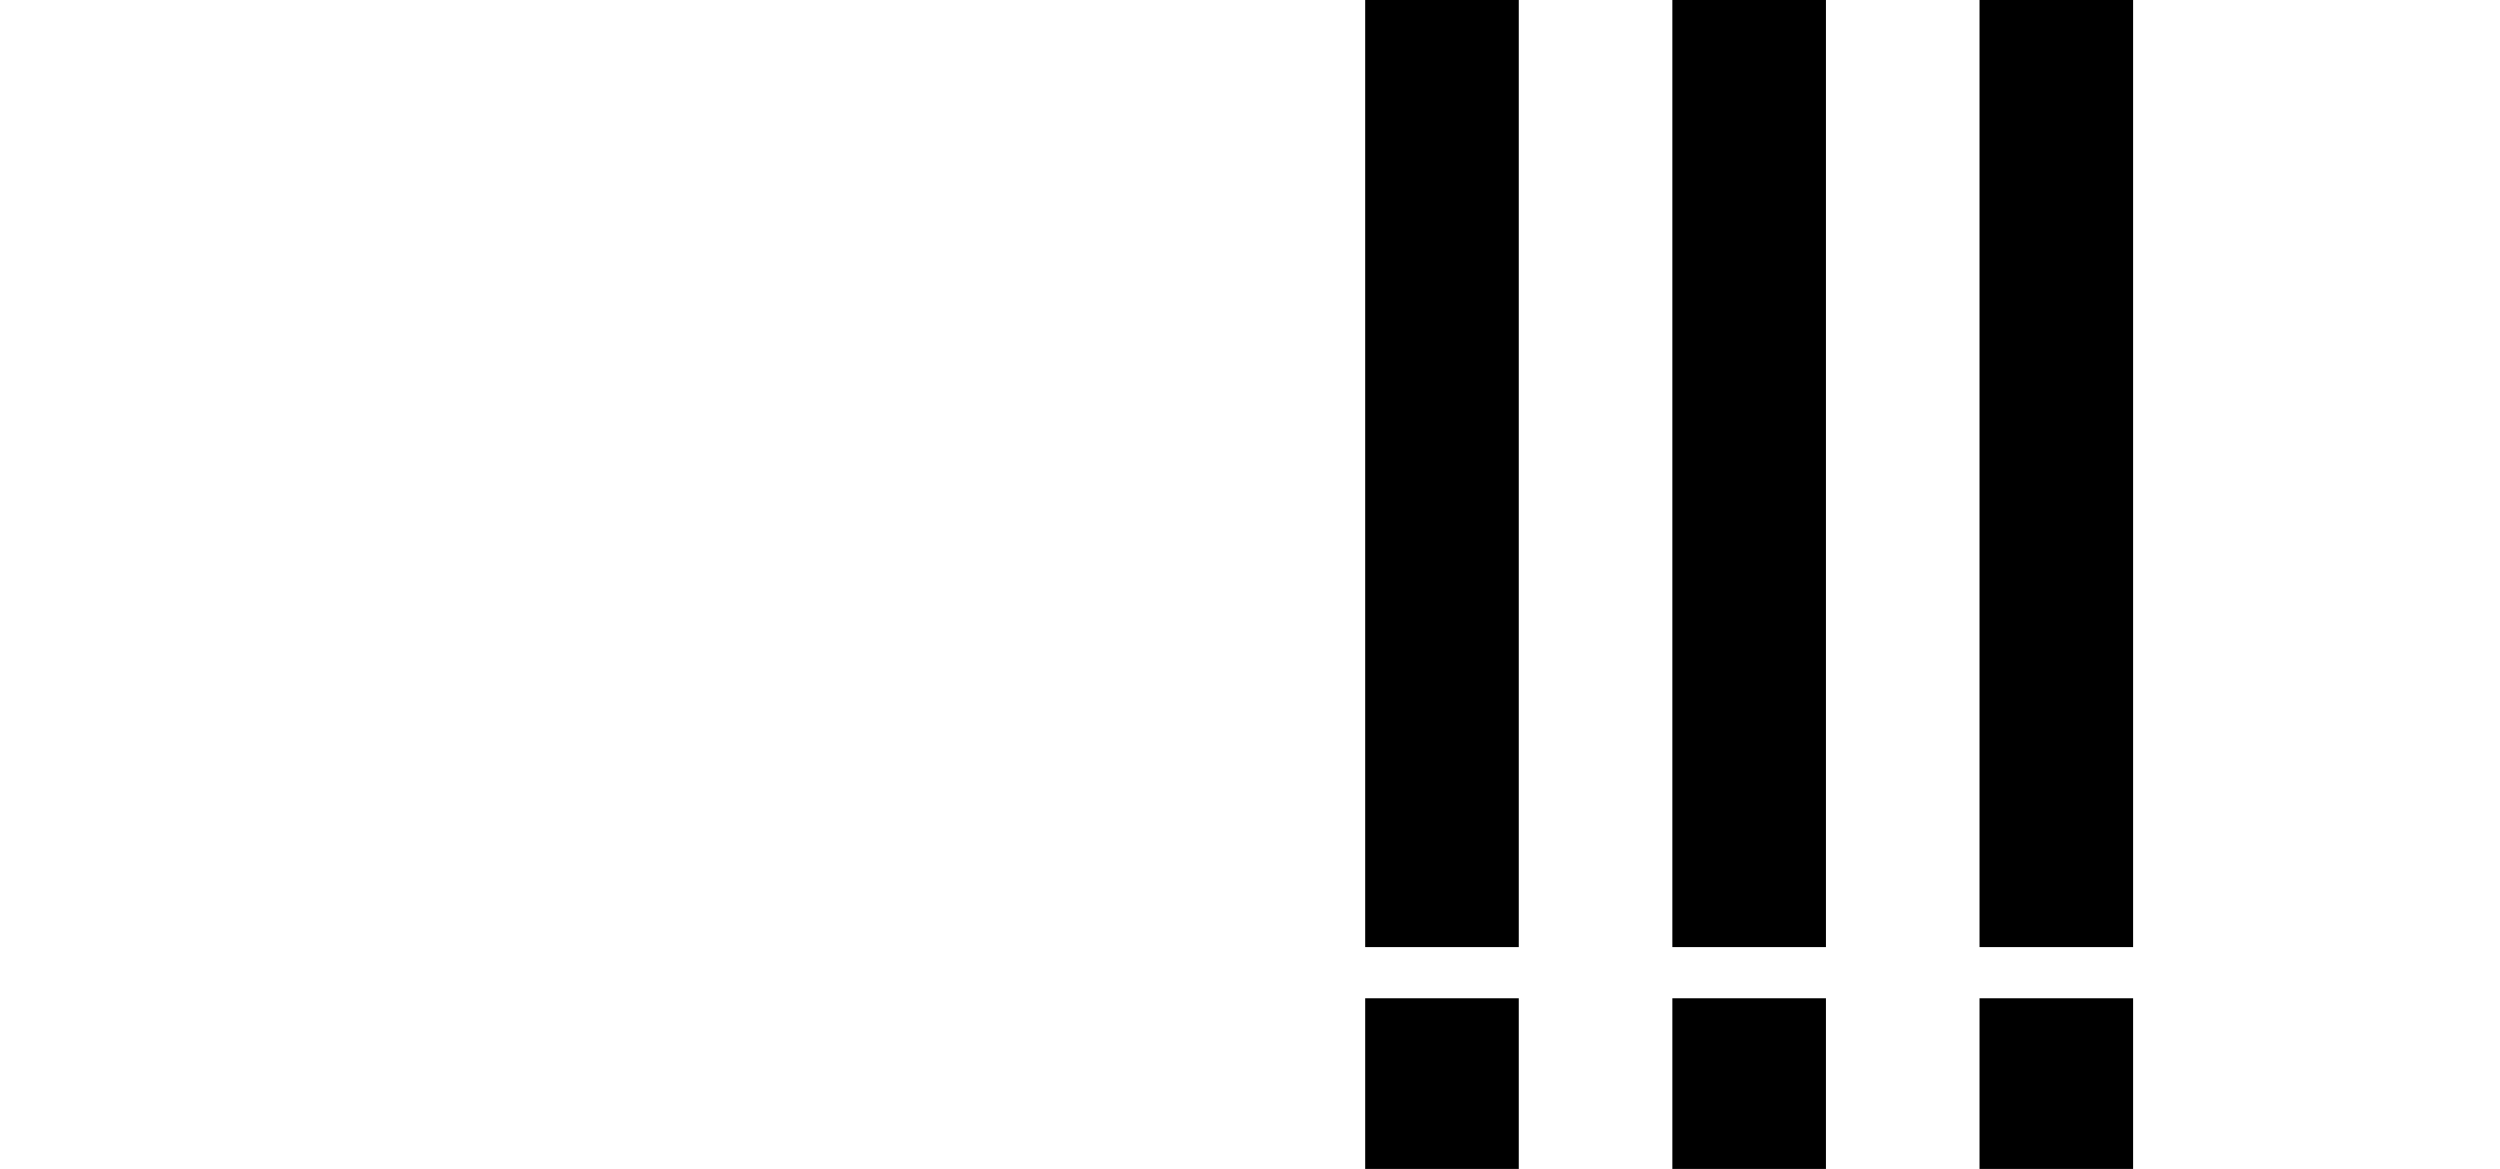
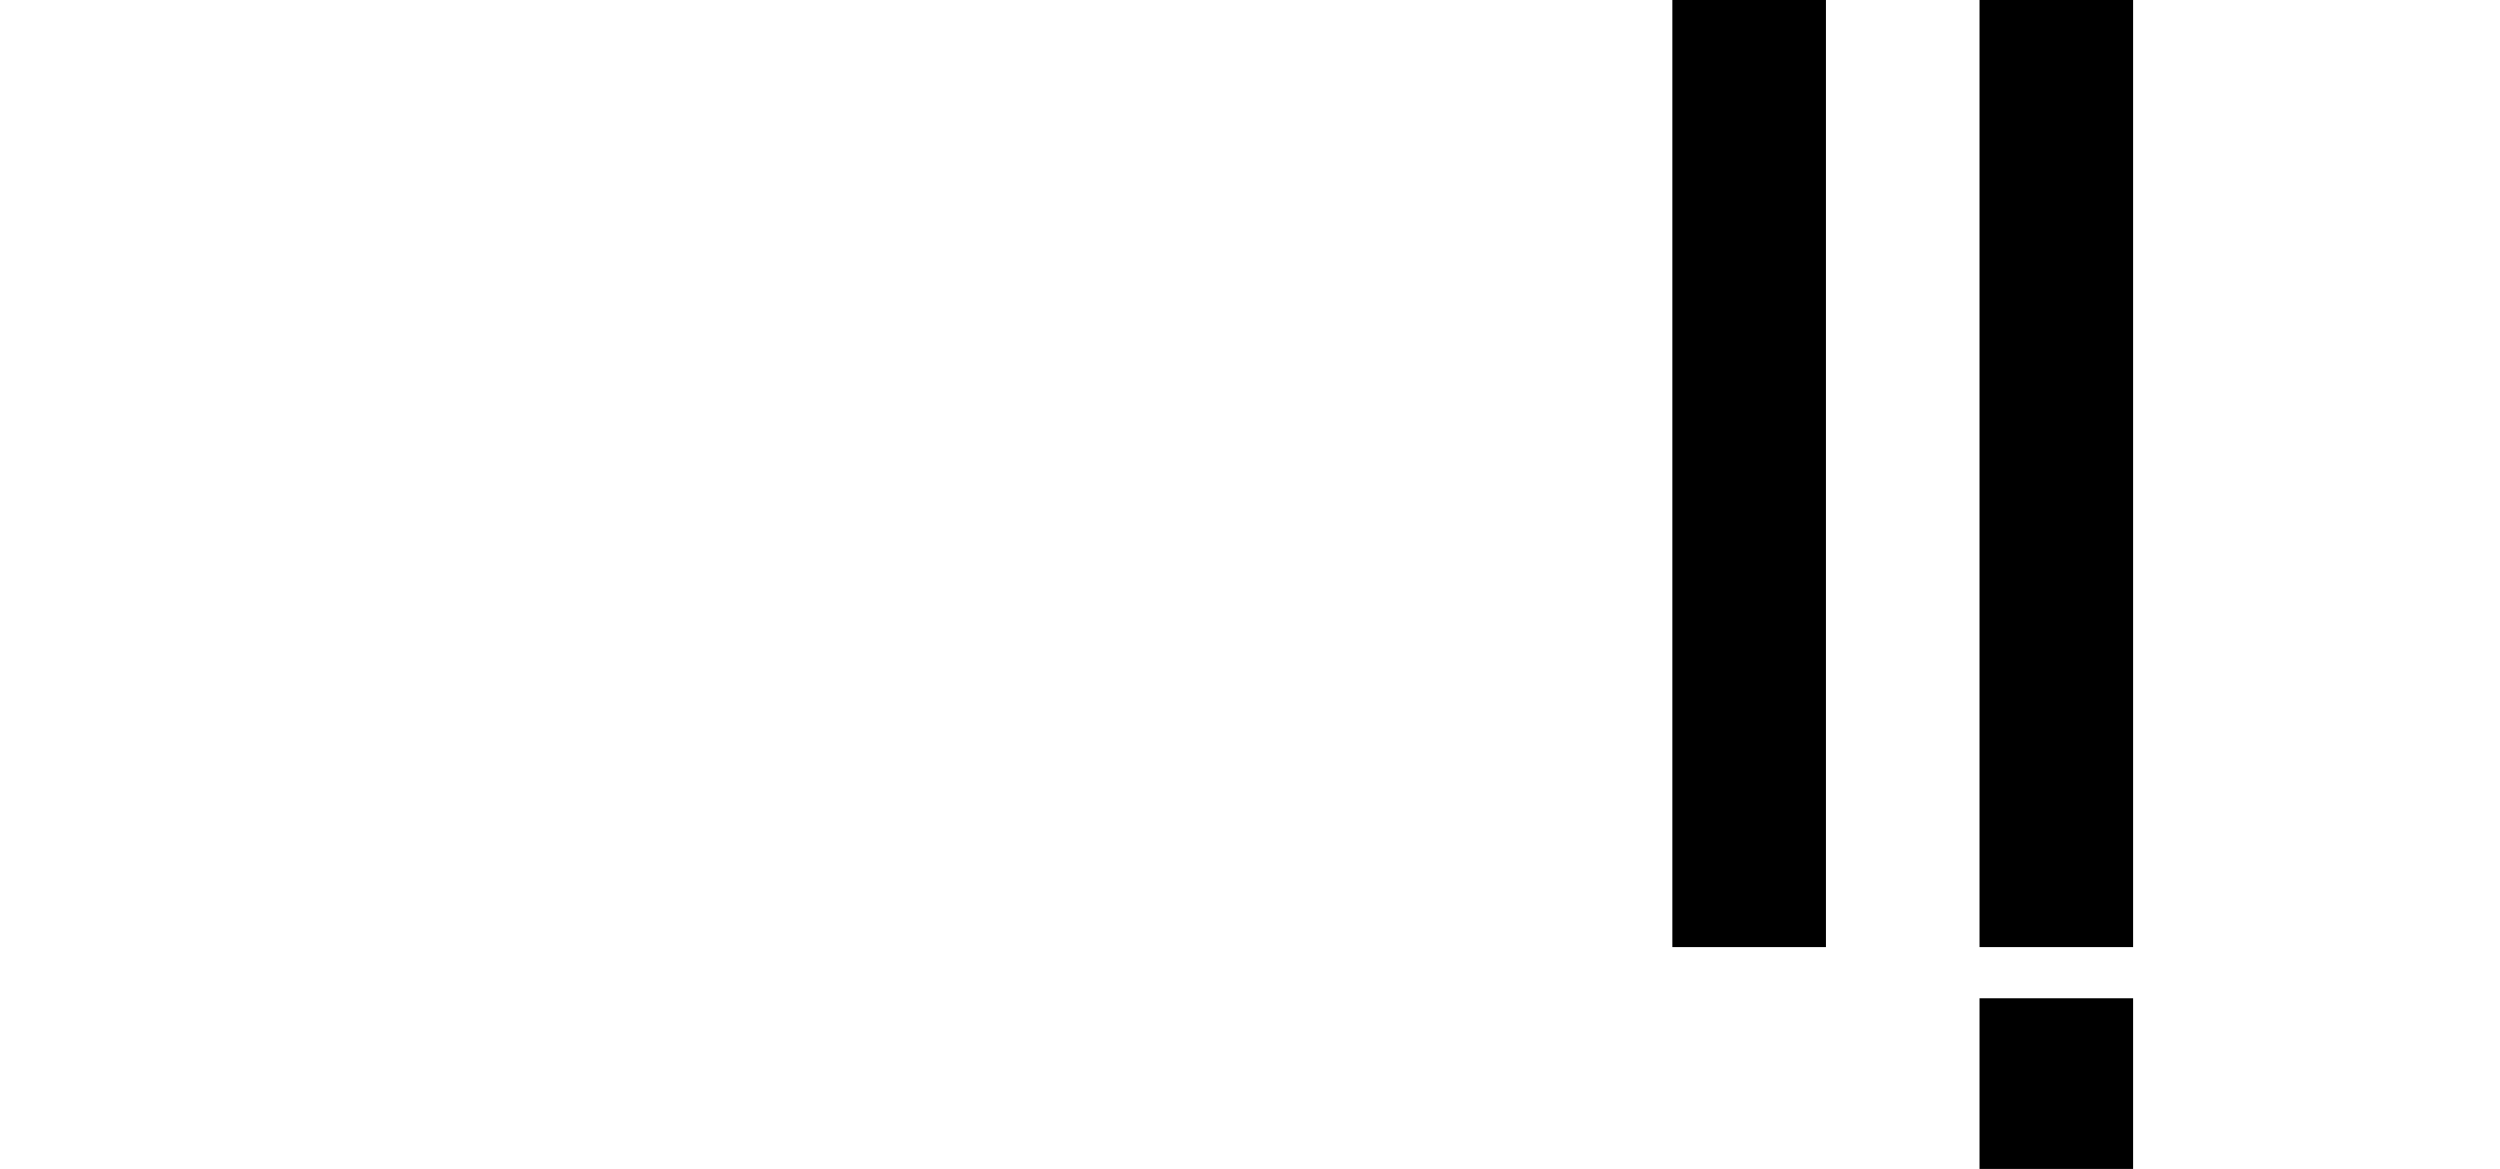
<svg xmlns="http://www.w3.org/2000/svg" width="293" height="137" viewBox="0 0 293 137" fill="none">
-   <rect x="160" width="18" height="111" fill="black" />
  <rect x="196" width="18" height="111" fill="black" />
  <rect x="232" width="18" height="111" fill="black" />
-   <rect x="160" y="117" width="18" height="20" fill="black" />
-   <rect x="196" y="117" width="18" height="20" fill="black" />
  <rect x="232" y="117" width="18" height="20" fill="black" />
</svg>